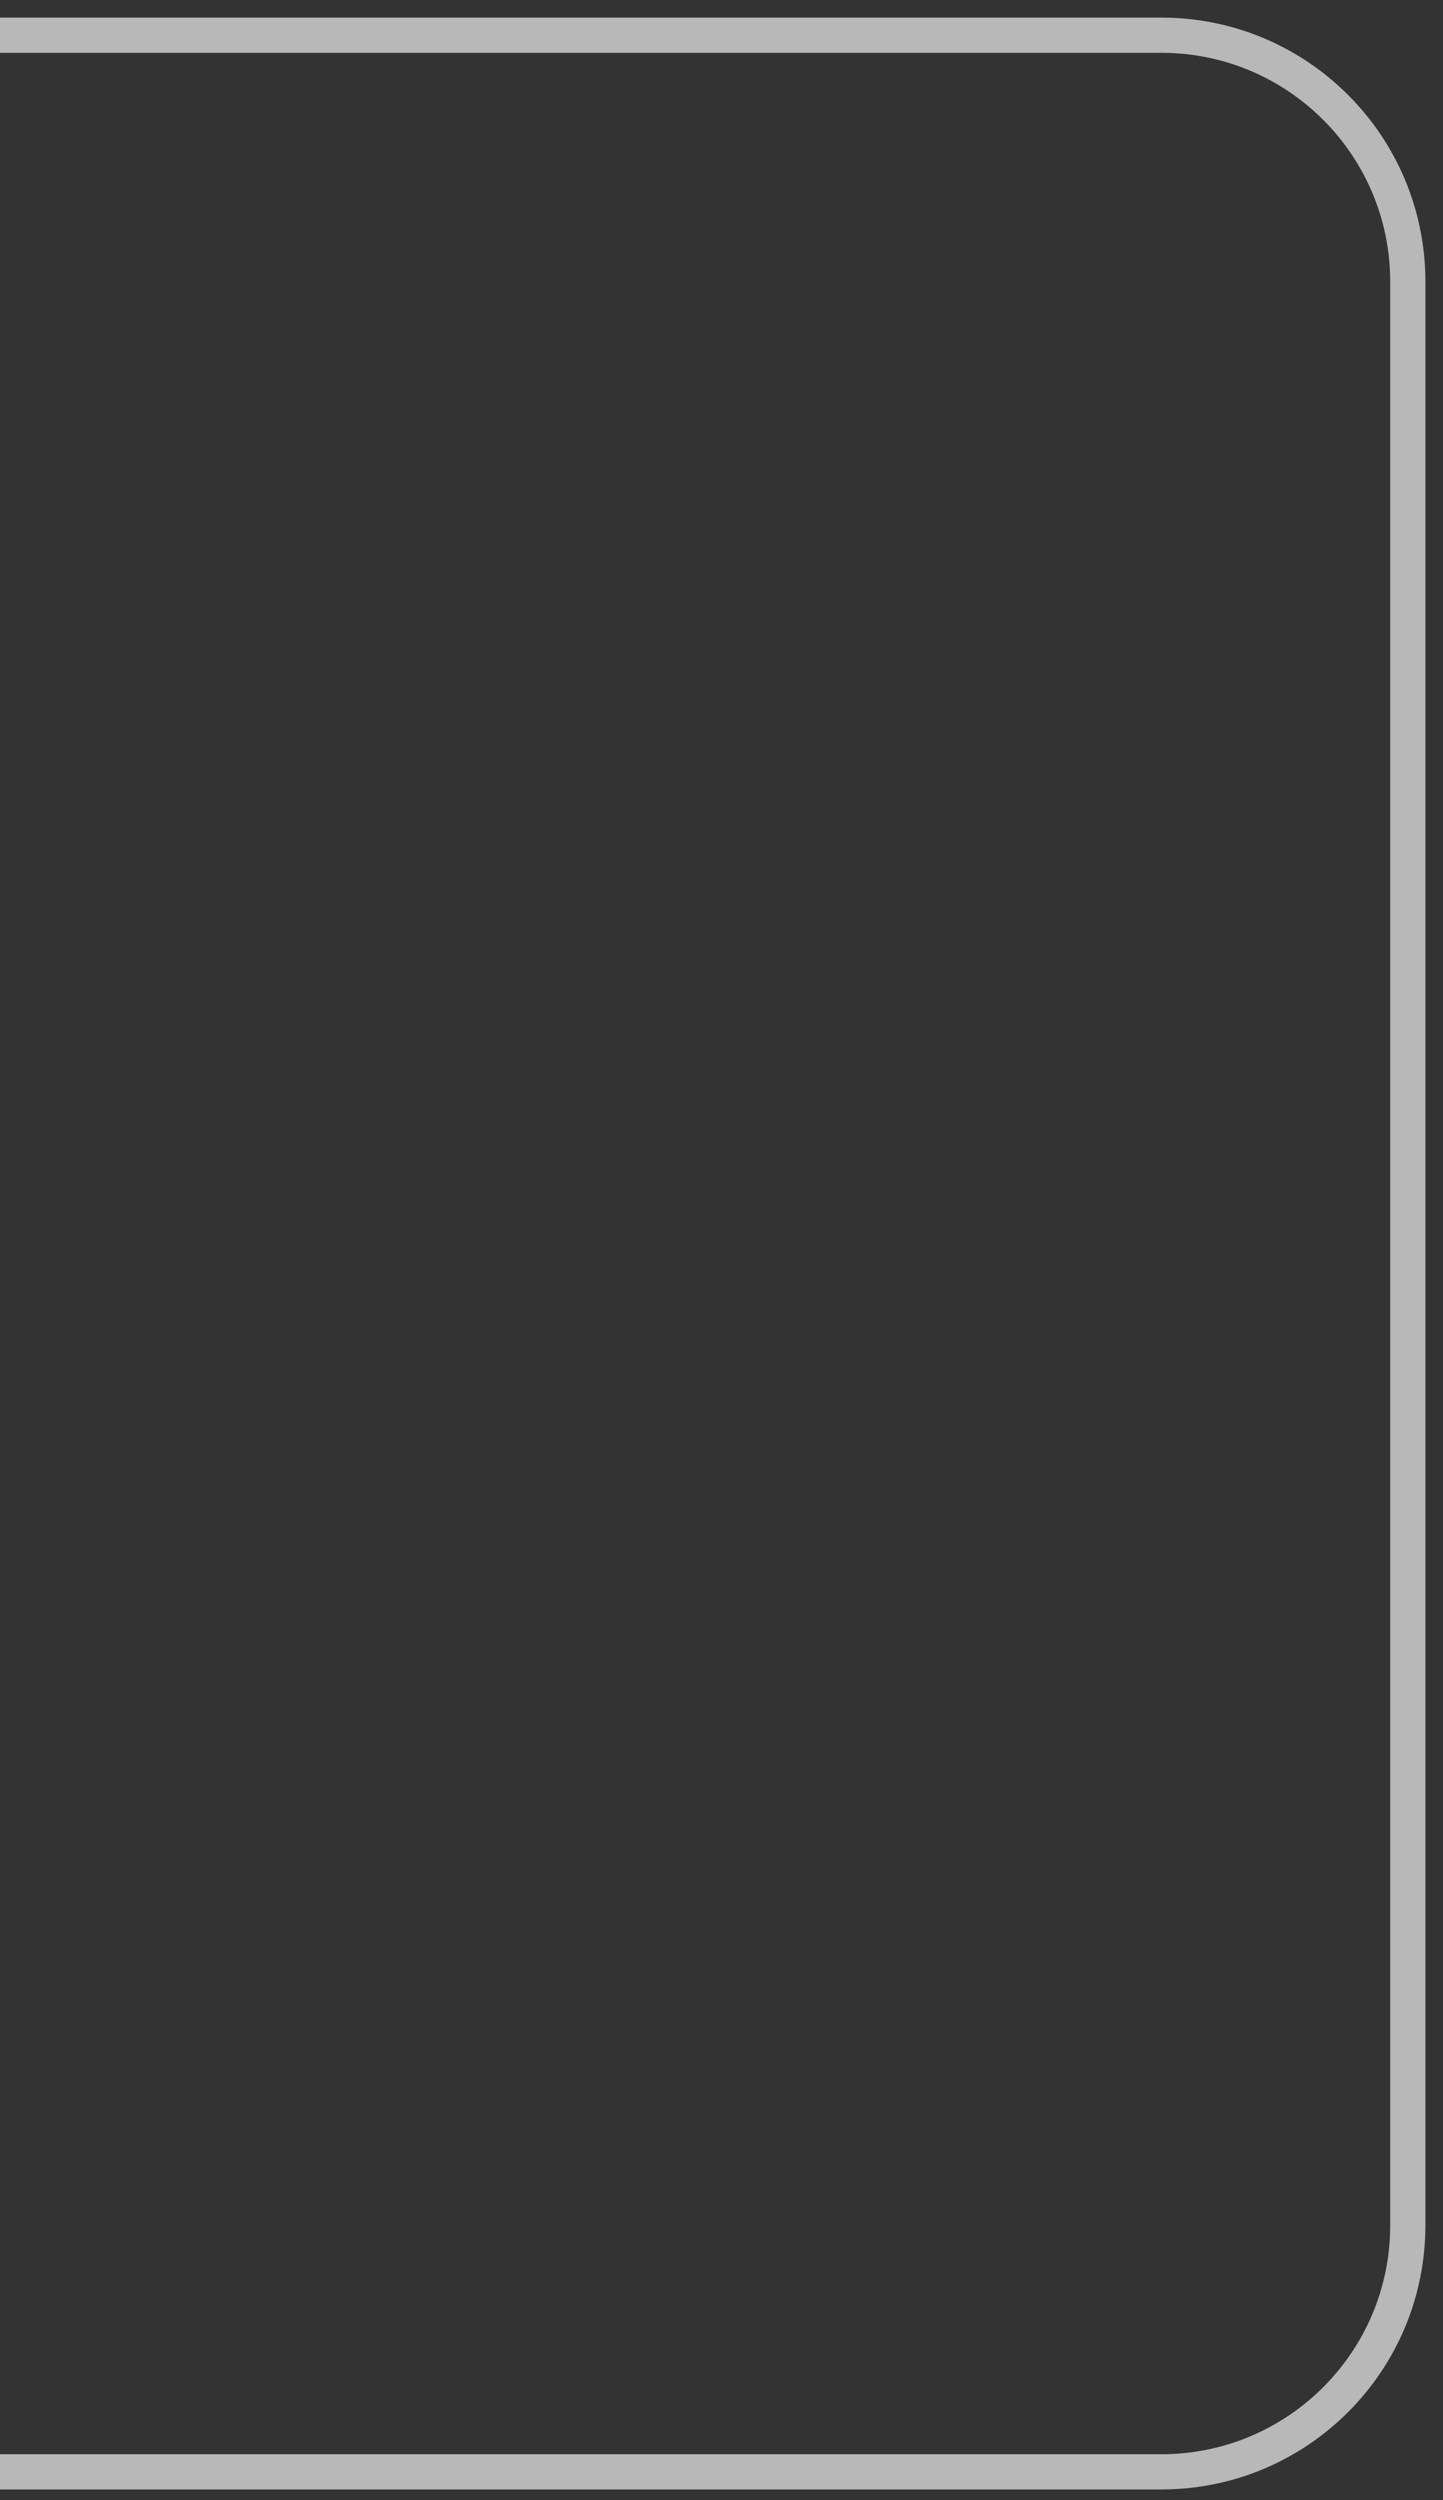
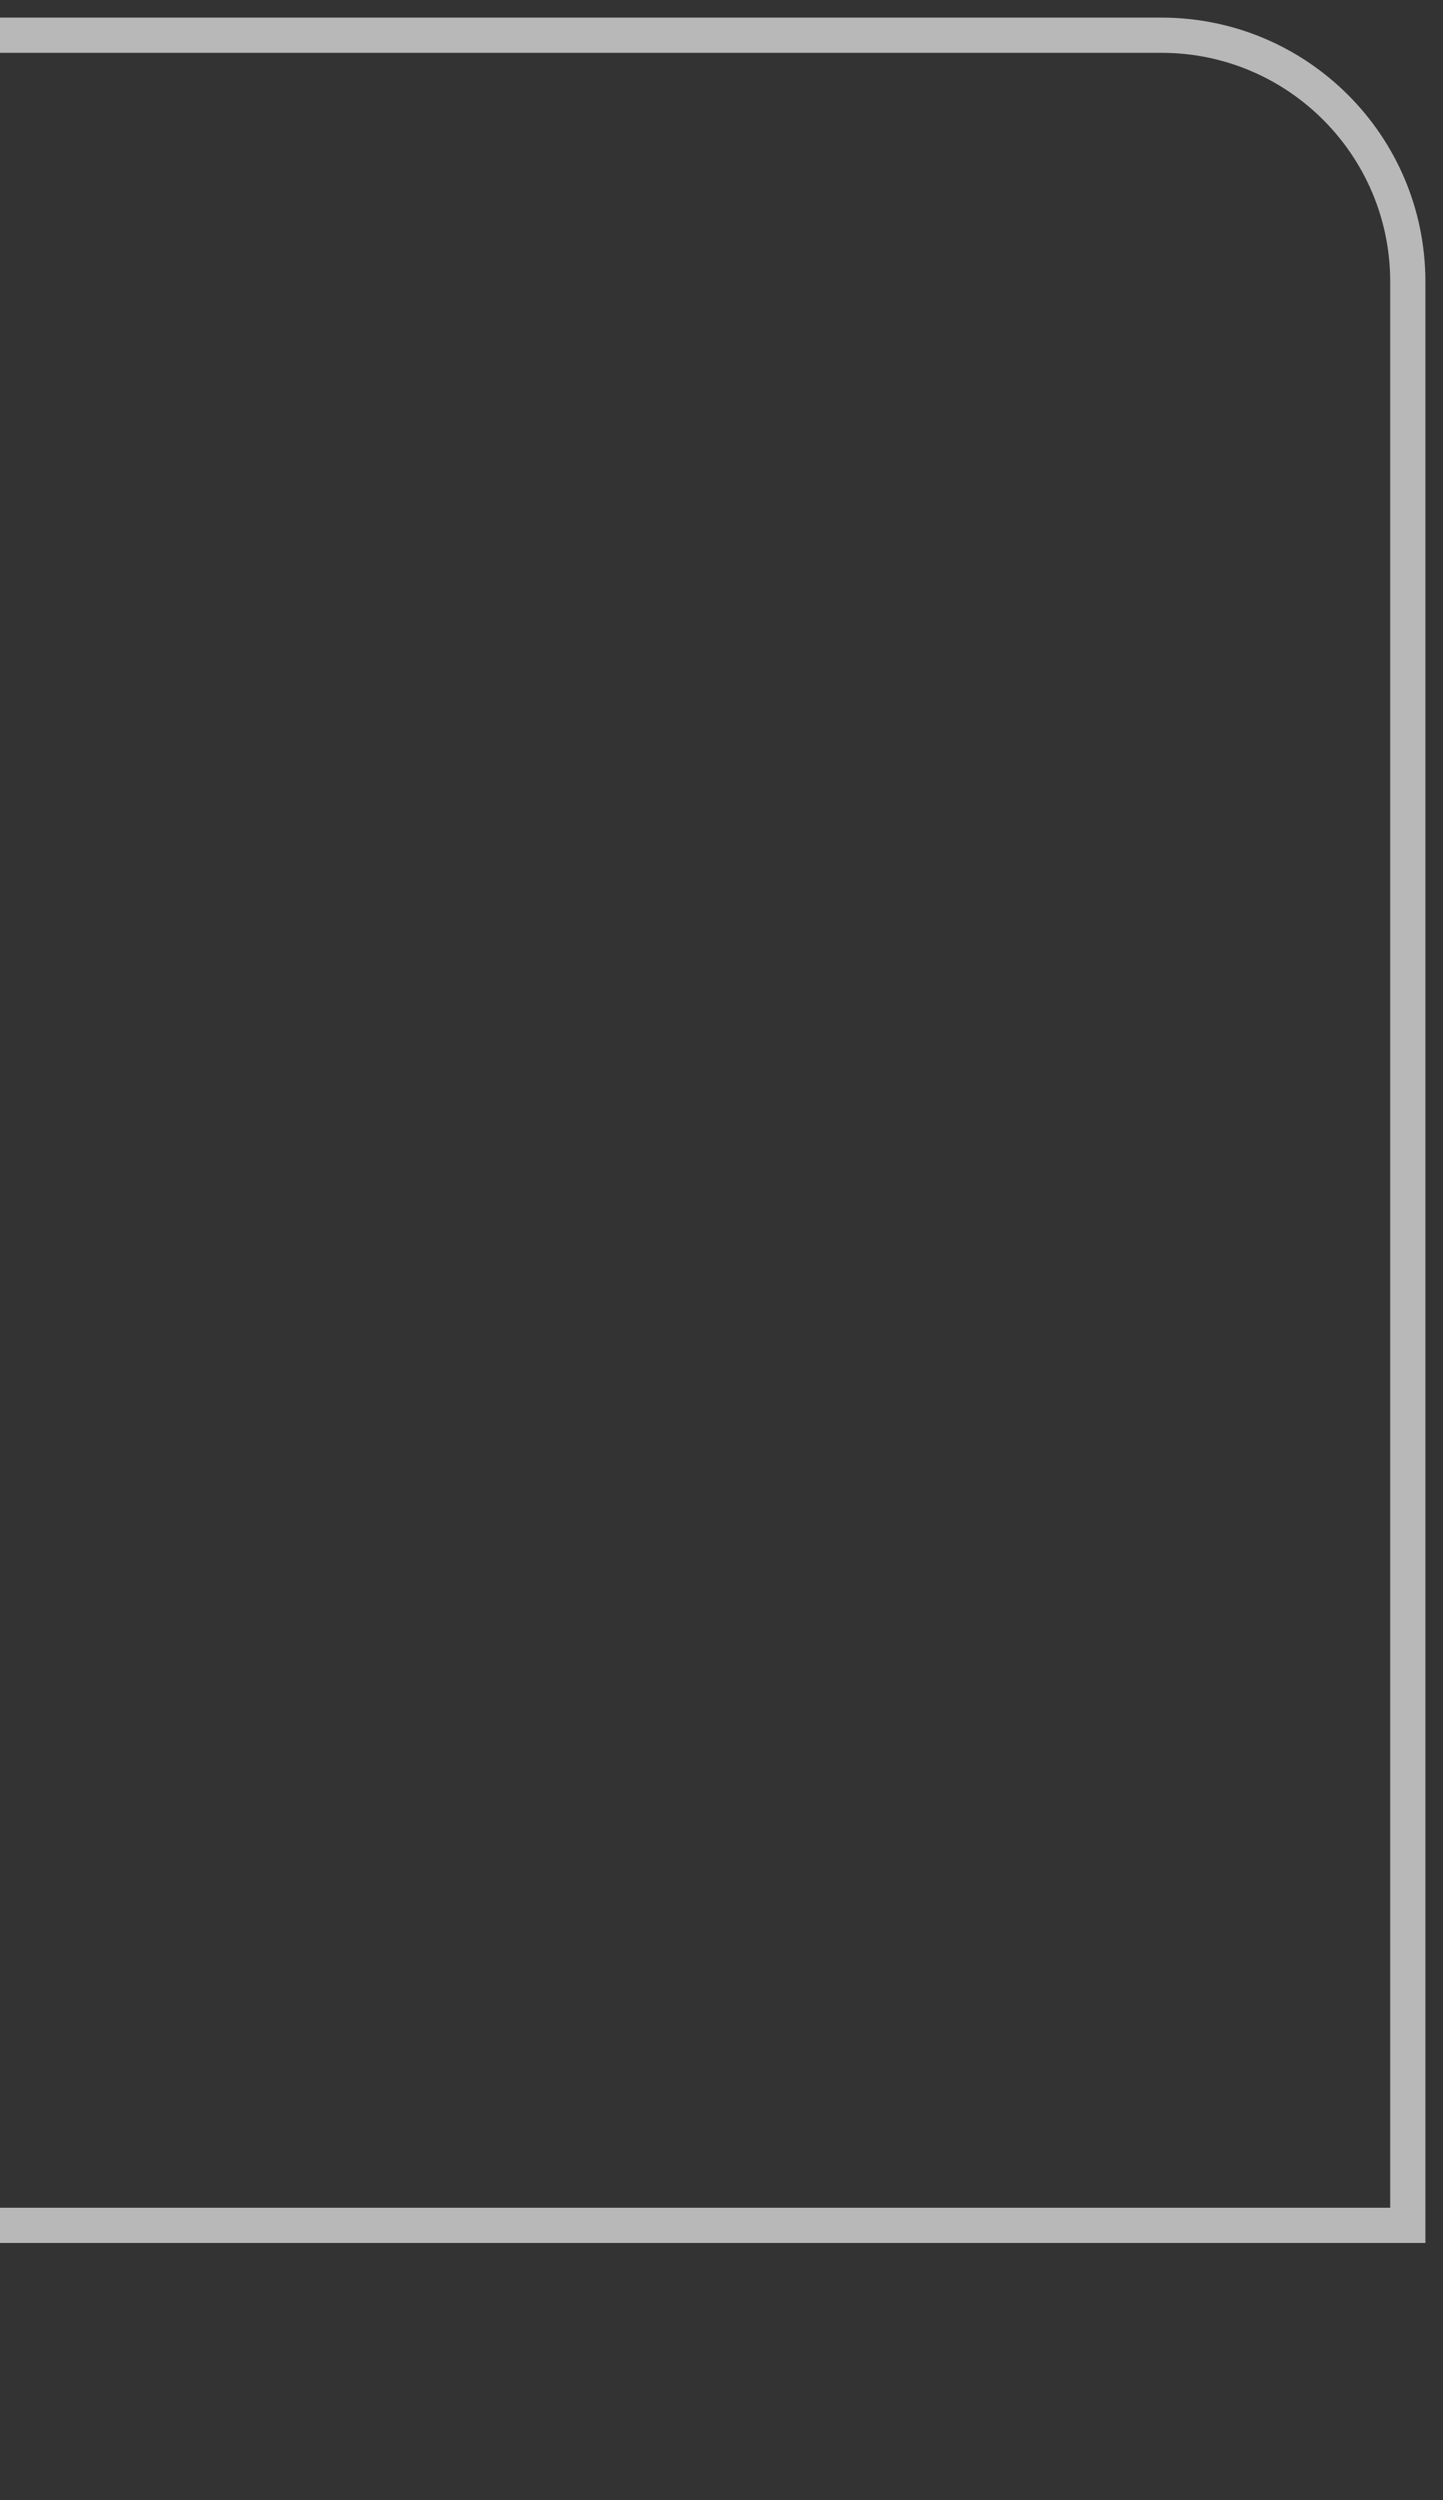
<svg xmlns="http://www.w3.org/2000/svg" width="41" height="71" viewBox="0 0 41 71" fill="none">
  <rect x="0" y="0" width="41" height="71" fill="#333333" stroke="none" />
-   <path d="M-9.83477e-07 1H33C36.866 1 40 4.134 40 8V63.196C40 67.062 36.866 70.196 33 70.196H-9.83477e-07" stroke="white" stroke-opacity="0.65" />
+   <path d="M-9.83477e-07 1H33C36.866 1 40 4.134 40 8V63.196H-9.83477e-07" stroke="white" stroke-opacity="0.65" />
</svg>